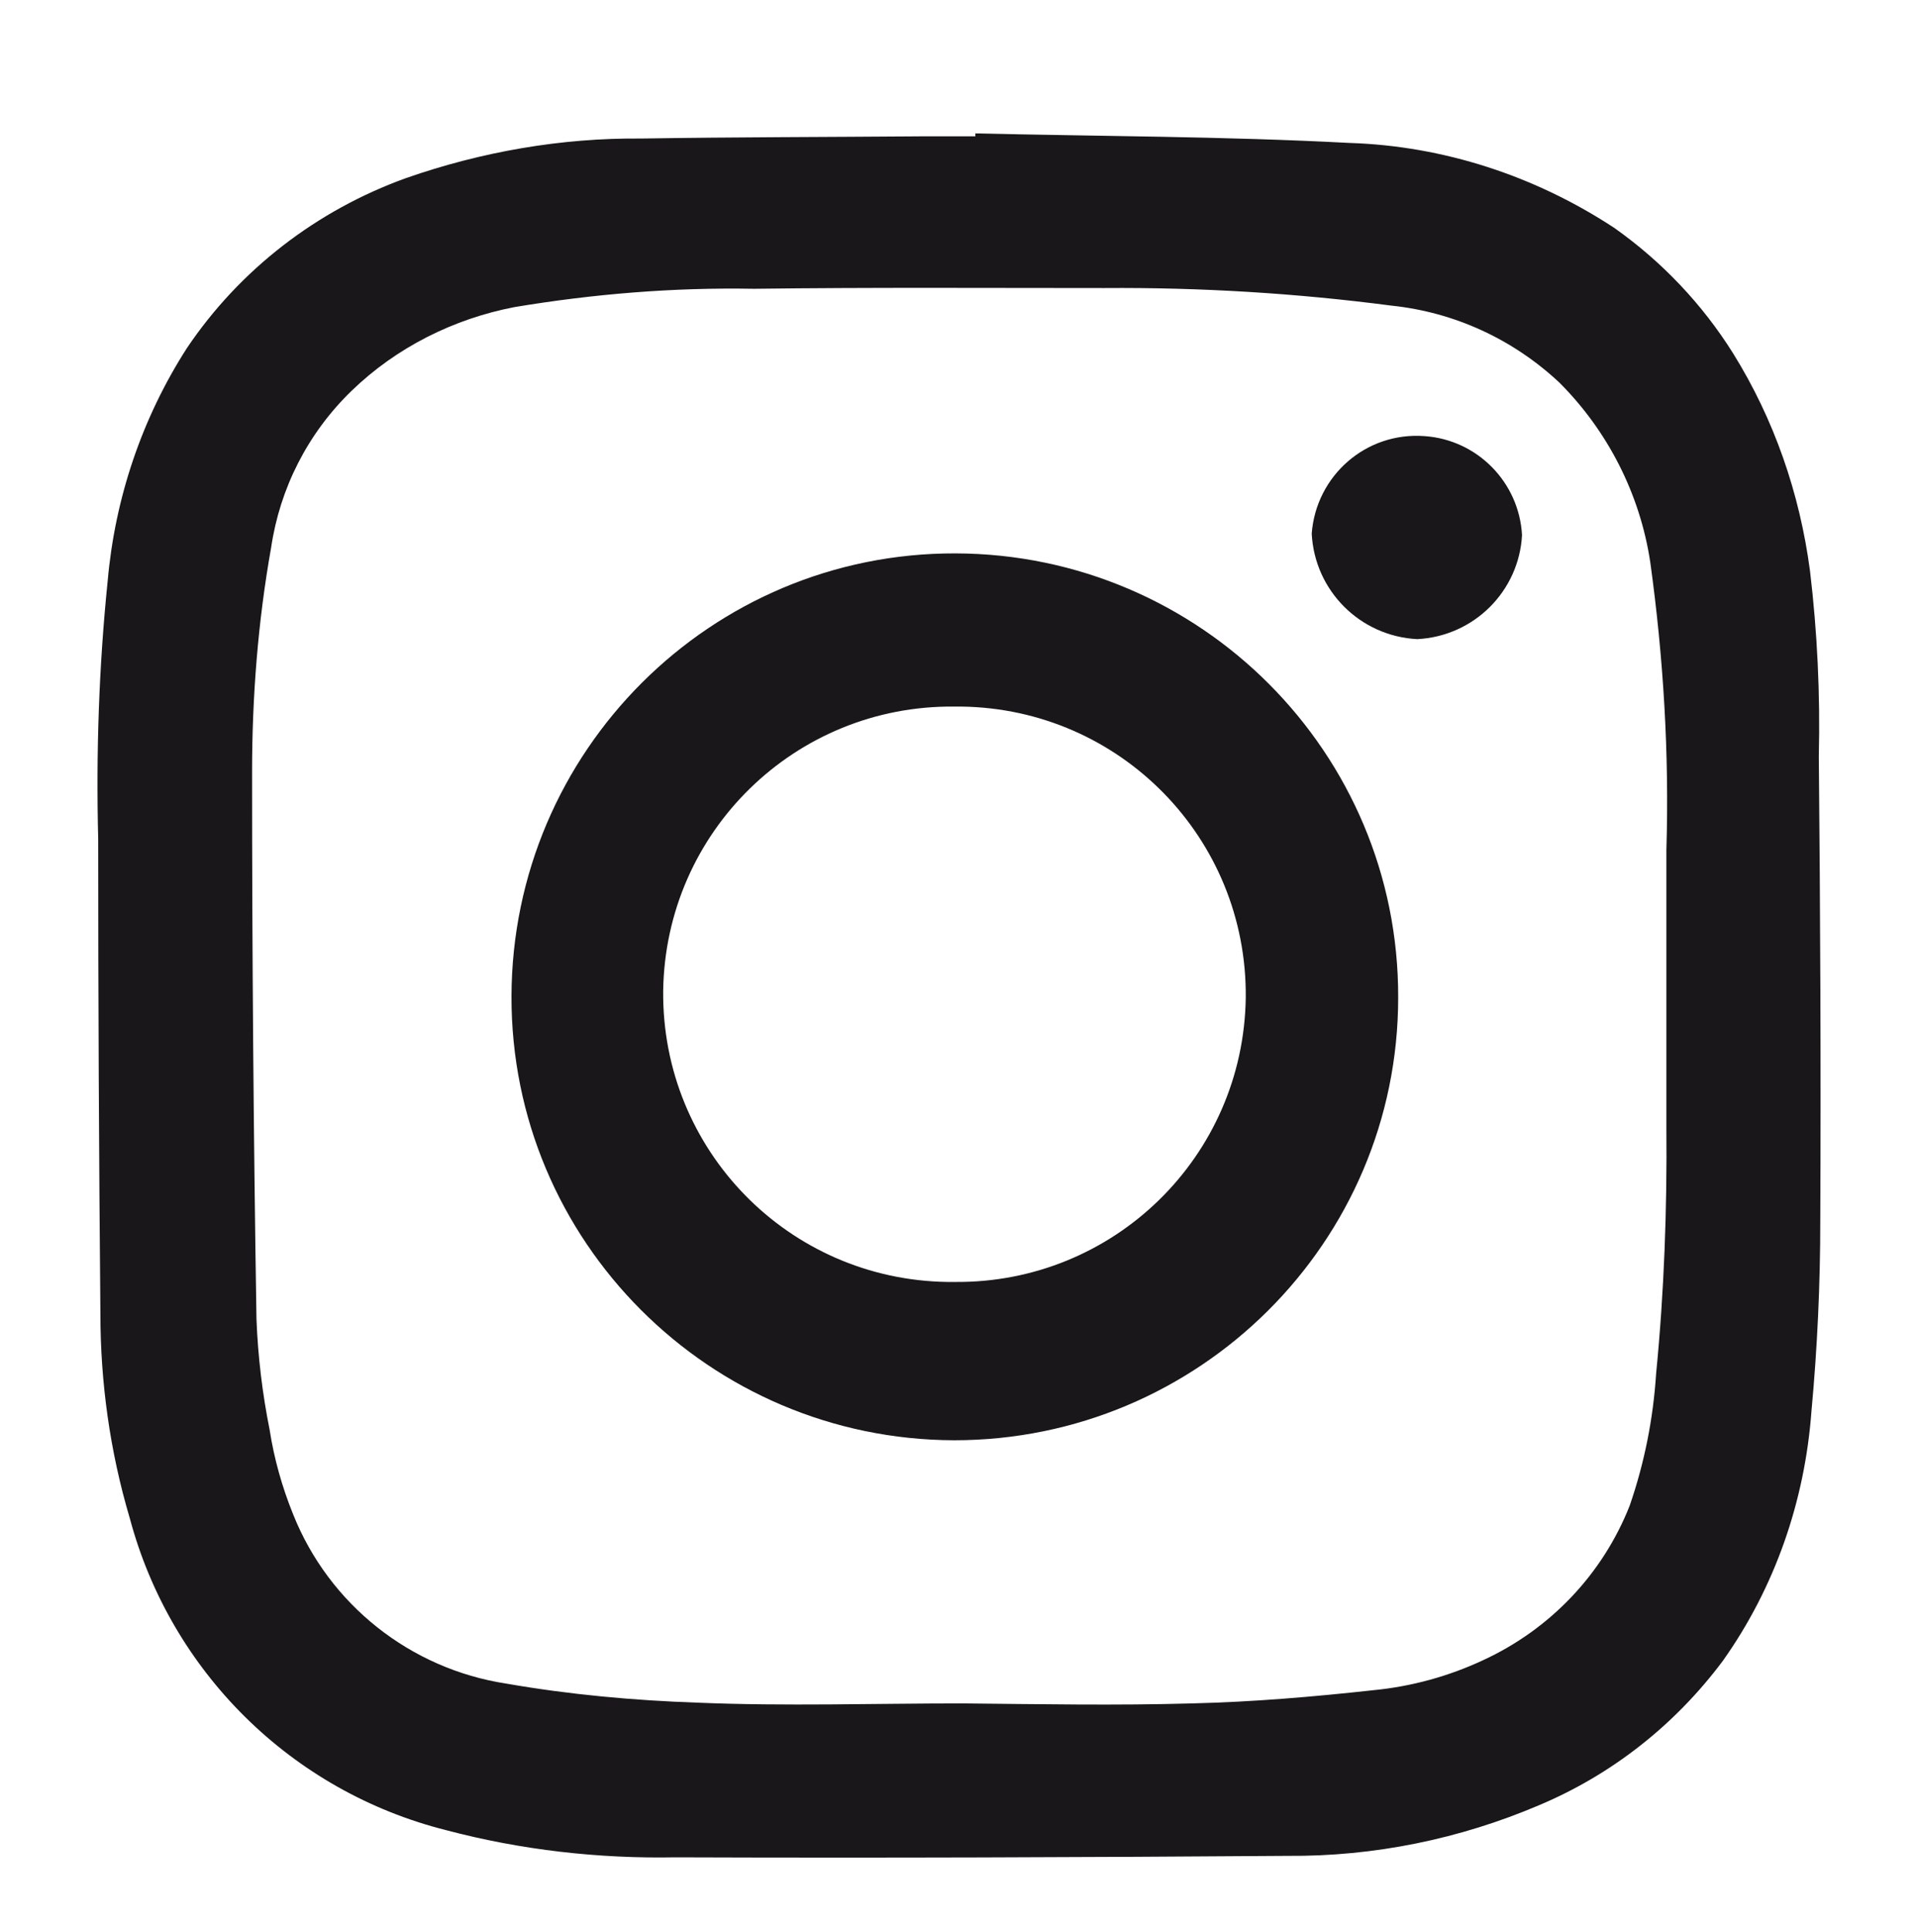
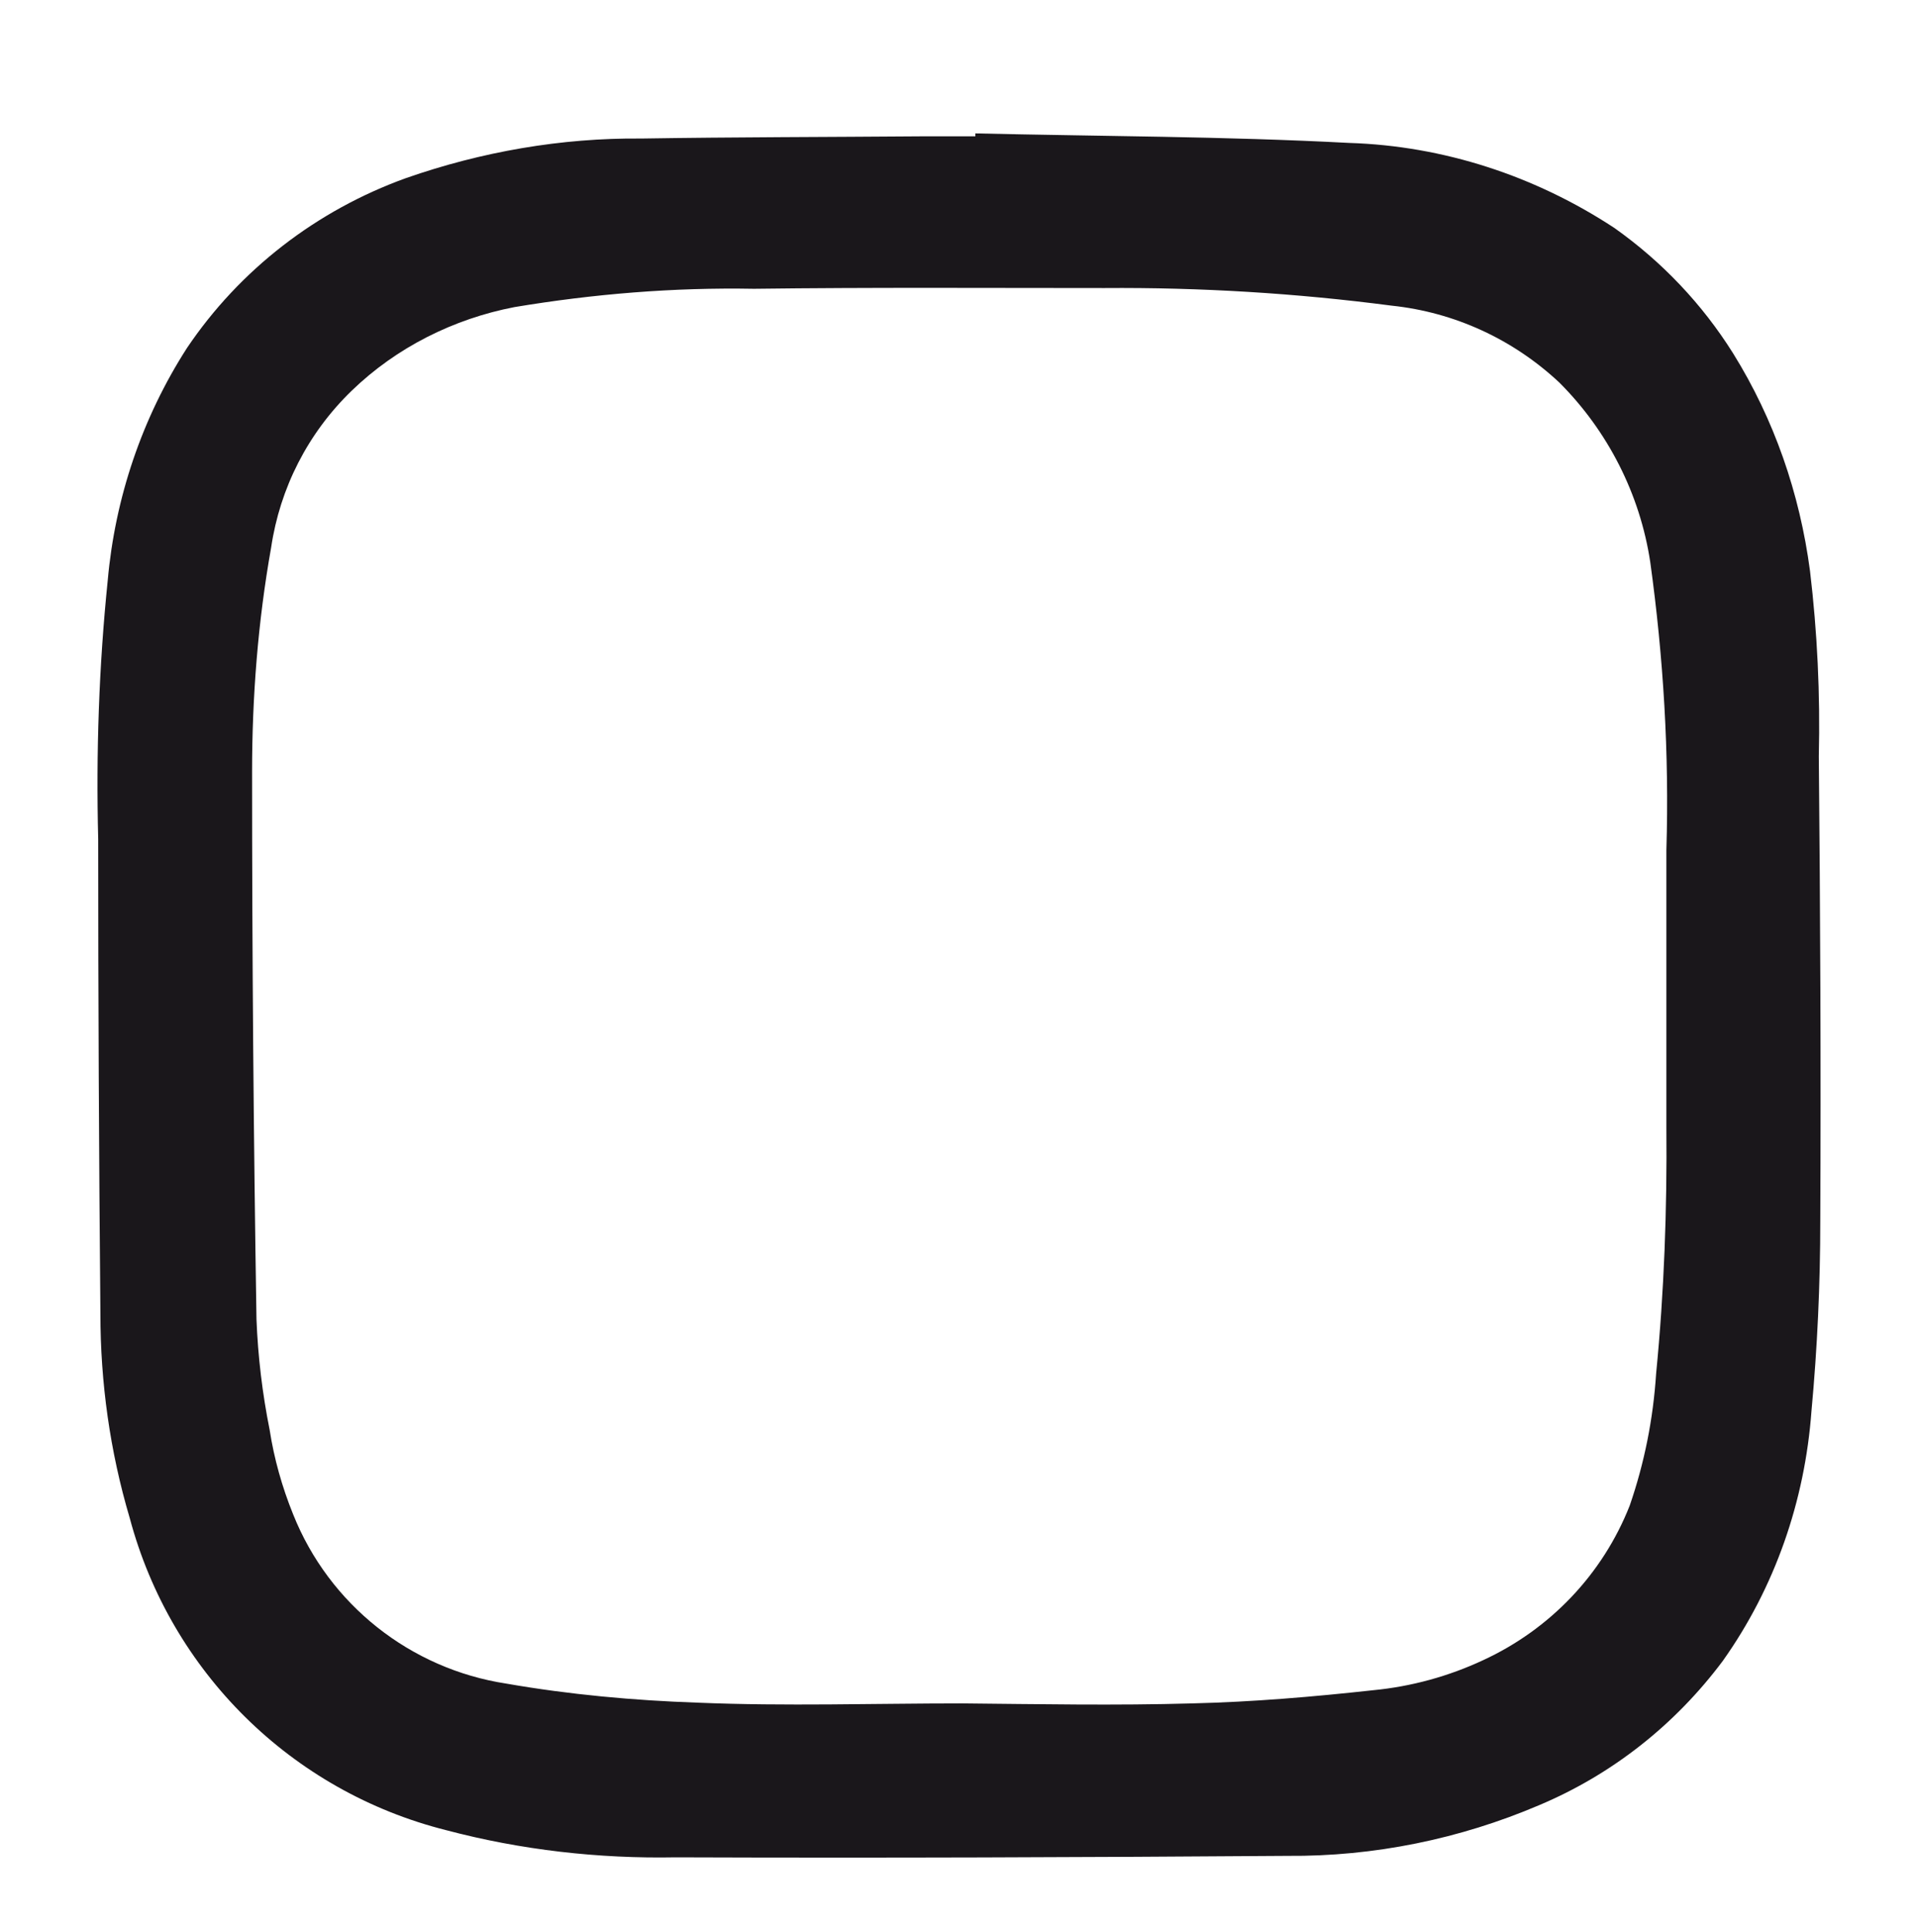
<svg xmlns="http://www.w3.org/2000/svg" version="1.1" id="Ebene_1" x="0px" y="0px" viewBox="0 0 261.6 263.6" style="enable-background:new 0 0 261.6 263.6;" xml:space="preserve">
  <style type="text/css">
	.st0{fill:#1A171B;}
</style>
  <g id="Gruppe_30" transform="translate(-327 -1433)">
    <g id="insta" transform="translate(327 1433)">
      <path id="Pfad_20" class="st0" d="M133.1,18.2c17,0.4,34,0.4,51,1.3c12.9,0.4,25.4,4.5,36.2,11.6c6.5,4.6,12,10.4,16.2,17.1    c5.6,9,9.1,19.1,10.5,29.7c1,8.4,1.4,16.8,1.2,25.3c0.2,21.1,0.3,42.2,0.2,63.4c0,8.6-0.4,17.3-1.2,25.9    c-0.9,12.3-5,24.1-12.1,34.1c-6.5,8.7-15.1,15.5-25.1,19.7c-10.8,4.6-22.5,7-34.3,6.9c-27.8,0.2-55.6,0.3-83.5,0.2    c-10.5,0.2-21.1-1-31.3-3.7c-21.1-5.3-37.6-21.6-43.2-42.6c-2.7-9.1-4-18.5-4-27.9c-0.2-21.6-0.3-43.1-0.3-64.7    c-0.3-11.8,0.1-23.6,1.3-35.3c1-11.3,4.7-22.2,10.8-31.7c7.2-10.7,17.7-18.8,29.9-23.2c10.3-3.6,21.2-5.5,32.1-5.4    c12.7-0.2,25.5-0.2,38.2-0.3c2.5,0,4.9,0,7.4,0C133.1,18.4,133.1,18.3,133.1,18.2z M131.3,232.4L131.3,232.4    c10.5,0.1,21,0.3,31.4,0c8.3-0.2,16.5-0.9,24.7-1.8c5.2-0.5,10.3-1.9,15-4.1c9.1-4.2,16.3-11.7,20-21.1c2-5.8,3.2-11.8,3.6-18    c1.1-11.2,1.5-22.4,1.4-33.7c0-12.6,0-25.1,0-37.7c0.4-13.2-0.4-26.3-2.2-39.3c-1.4-9.3-5.8-17.9-12.4-24.5    c-6.3-5.9-14.3-9.6-22.9-10.5c-13-1.7-26.1-2.5-39.2-2.4c-15.9,0-31.8-0.1-47.8,0.1c-11-0.2-21.9,0.7-32.7,2.5    c-8.3,1.6-16.1,5.5-22.2,11.4C42,59.1,38.2,66.6,37,74.7c-1.8,10.1-2.6,20.4-2.6,30.6c0,24.9,0.2,49.8,0.6,74.7    c0.2,5.1,0.8,10.1,1.8,15.1c0.6,3.9,1.7,7.8,3.2,11.5c4.9,12.3,16,21.1,29.1,23.1c8.6,1.5,17.4,2.3,26.1,2.6    C107.2,232.8,119.3,232.4,131.3,232.4z" />
-       <path id="Pfad_21" class="st0" d="M130.2,196.5c-33.4-0.1-60.5-27.2-60.4-60.6c0.1-33.4,27.2-60.5,60.6-60.4    c33.4,0.1,60.5,27.2,60.4,60.6c0,0,0,0,0,0C190.8,169.5,163.6,196.5,130.2,196.5C130.2,196.5,130.2,196.5,130.2,196.5z     M130.3,174.9c21.7,0.2,39.4-17.1,39.7-38.8c0.2-21.7-17.1-39.4-38.8-39.7c-0.3,0-0.7,0-1,0c-21.7-0.2-39.4,17.1-39.7,38.8    c-0.2,21.7,17.1,39.4,38.8,39.7C129.6,174.9,130,174.9,130.3,174.9L130.3,174.9z" />
-       <path id="Pfad_22" class="st0" d="M193.4,87.2c-7.8-0.4-14-6.6-14.4-14.4c0.6-7.9,7.4-13.9,15.4-13.3c7.2,0.5,12.9,6.3,13.3,13.5    C207.3,80.6,201.2,86.8,193.4,87.2z" />
    </g>
  </g>
</svg>